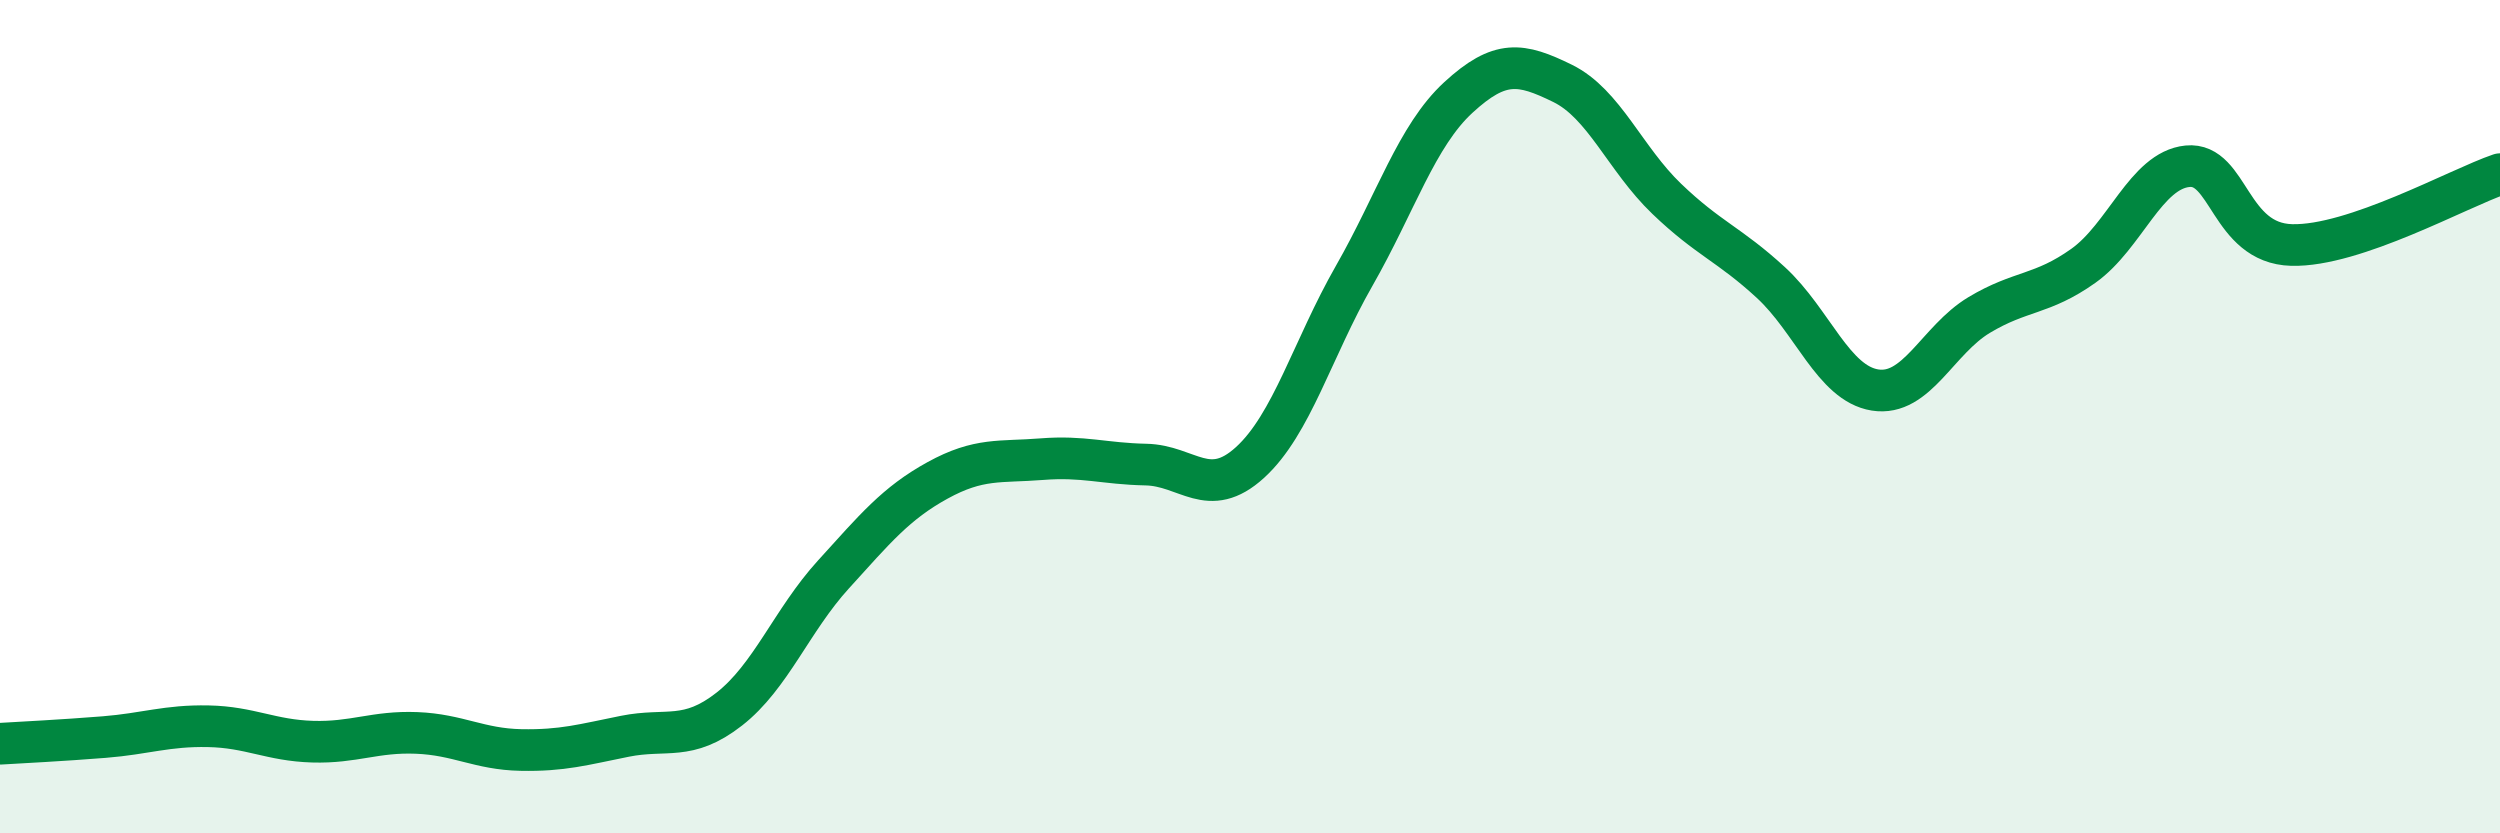
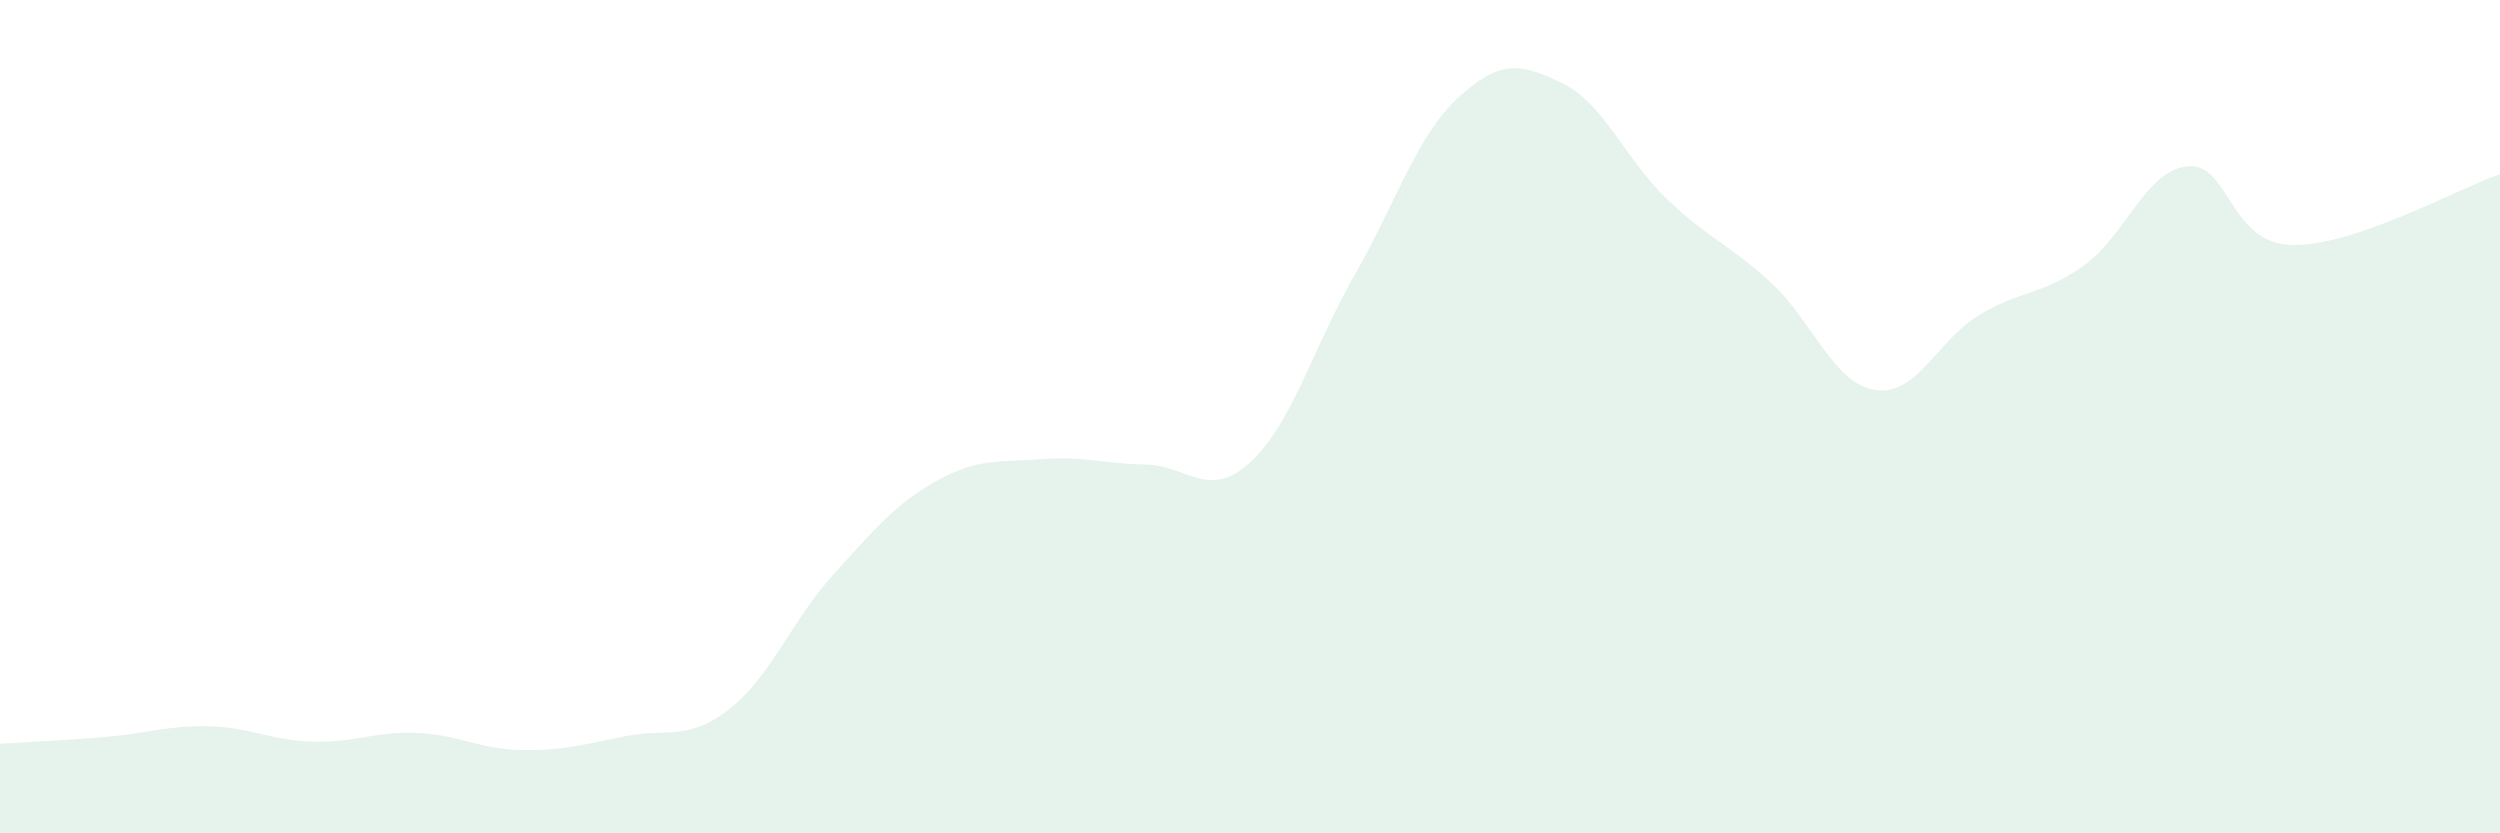
<svg xmlns="http://www.w3.org/2000/svg" width="60" height="20" viewBox="0 0 60 20">
  <path d="M 0,17.85 C 0.5,17.82 1.5,17.77 2.5,17.69 C 3.5,17.61 4,17.41 5,17.43 C 6,17.45 6.5,17.77 7.5,17.8 C 8.5,17.83 9,17.55 10,17.59 C 11,17.63 11.5,17.98 12.5,18 C 13.5,18.02 14,17.87 15,17.67 C 16,17.47 16.5,17.8 17.5,17.02 C 18.5,16.24 19,14.89 20,13.79 C 21,12.69 21.5,12.08 22.5,11.53 C 23.5,10.98 24,11.1 25,11.02 C 26,10.94 26.5,11.13 27.5,11.15 C 28.5,11.17 29,12.01 30,11.1 C 31,10.19 31.5,8.37 32.5,6.62 C 33.5,4.87 34,3.26 35,2.34 C 36,1.42 36.5,1.51 37.5,2 C 38.5,2.49 39,3.81 40,4.77 C 41,5.73 41.5,5.86 42.5,6.78 C 43.5,7.7 44,9.2 45,9.36 C 46,9.52 46.5,8.16 47.5,7.56 C 48.5,6.96 49,7.09 50,6.38 C 51,5.67 51.5,4.09 52.5,3.99 C 53.5,3.89 53.5,5.84 55,5.88 C 56.5,5.92 59,4.52 60,4.18L60 20L0 20Z" fill="#008740" opacity="0.1" stroke-linecap="round" stroke-linejoin="round" />
-   <path d="M 0,17.85 C 0.5,17.82 1.5,17.77 2.5,17.69 C 3.5,17.61 4,17.41 5,17.43 C 6,17.45 6.5,17.77 7.5,17.8 C 8.5,17.83 9,17.55 10,17.59 C 11,17.63 11.5,17.98 12.5,18 C 13.5,18.02 14,17.87 15,17.67 C 16,17.47 16.5,17.8 17.5,17.02 C 18.5,16.24 19,14.89 20,13.79 C 21,12.69 21.5,12.08 22.5,11.53 C 23.5,10.98 24,11.1 25,11.02 C 26,10.94 26.5,11.13 27.5,11.15 C 28.5,11.17 29,12.01 30,11.1 C 31,10.19 31.5,8.37 32.5,6.62 C 33.5,4.87 34,3.26 35,2.34 C 36,1.42 36.5,1.51 37.5,2 C 38.5,2.49 39,3.81 40,4.77 C 41,5.73 41.5,5.86 42.5,6.78 C 43.5,7.7 44,9.2 45,9.36 C 46,9.52 46.5,8.16 47.5,7.56 C 48.5,6.96 49,7.09 50,6.38 C 51,5.67 51.5,4.09 52.5,3.99 C 53.5,3.89 53.5,5.84 55,5.88 C 56.5,5.92 59,4.52 60,4.18" stroke="#008740" stroke-width="1" fill="none" stroke-linecap="round" stroke-linejoin="round" />
</svg>